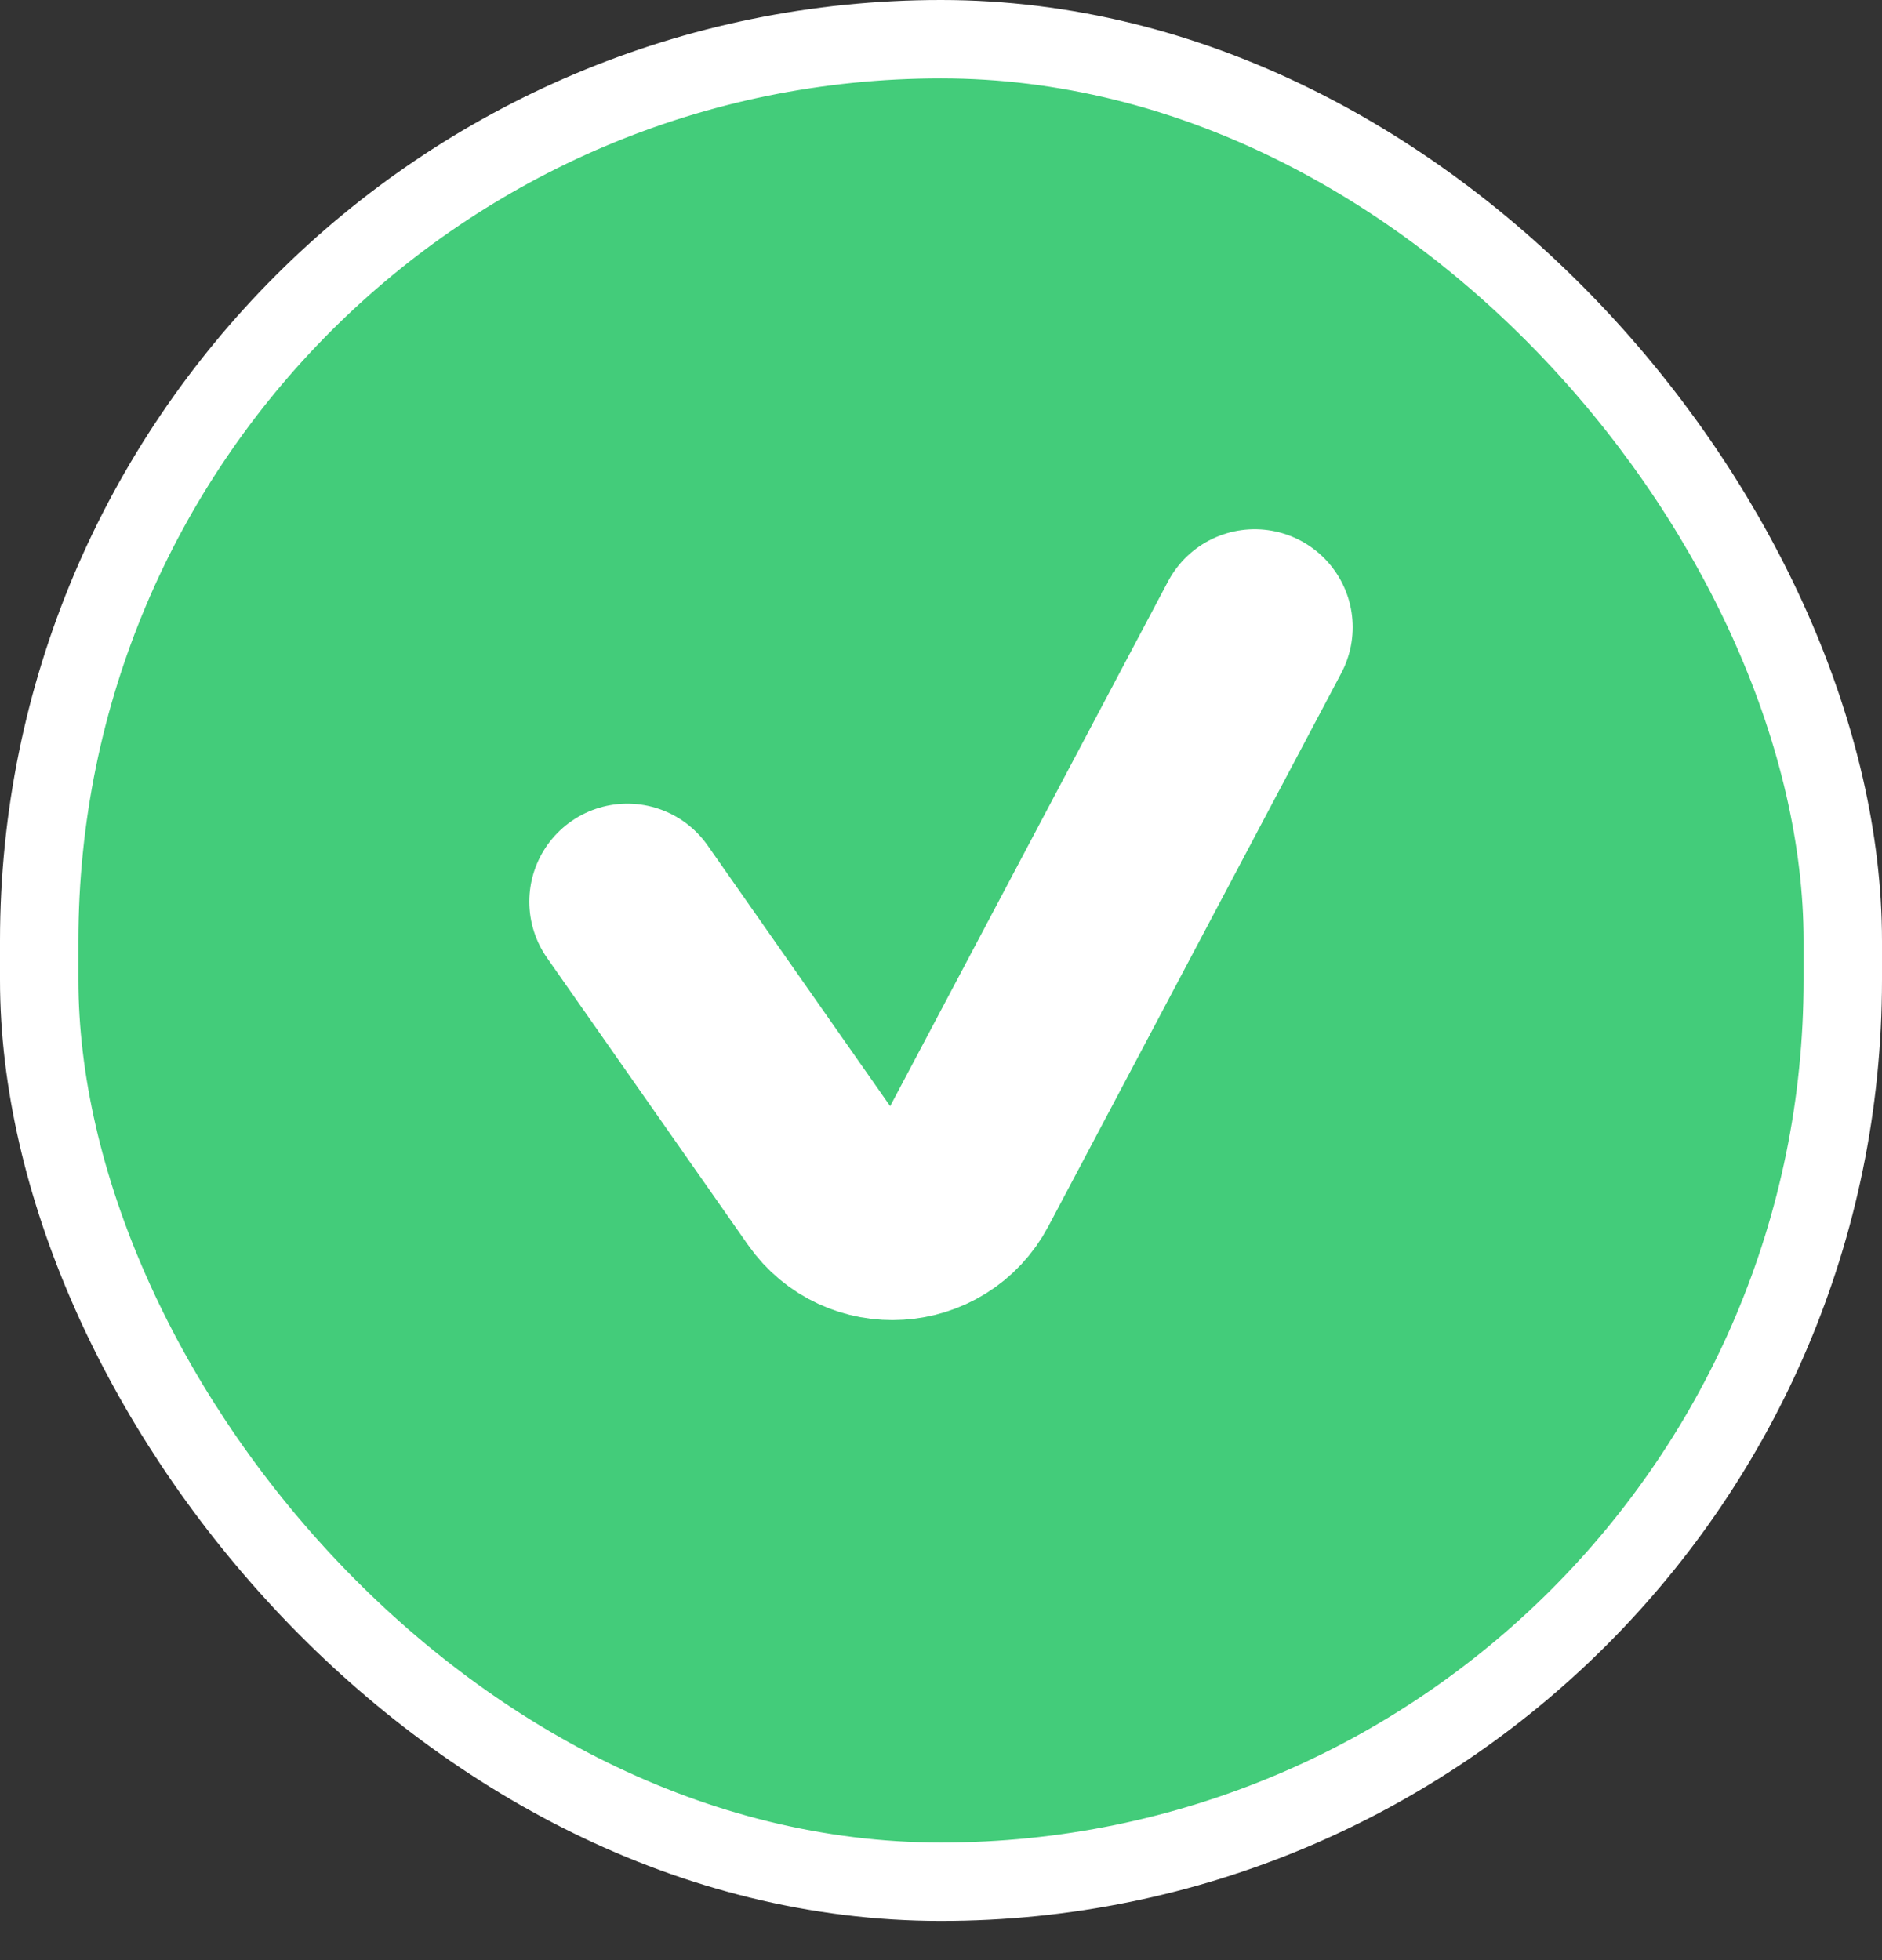
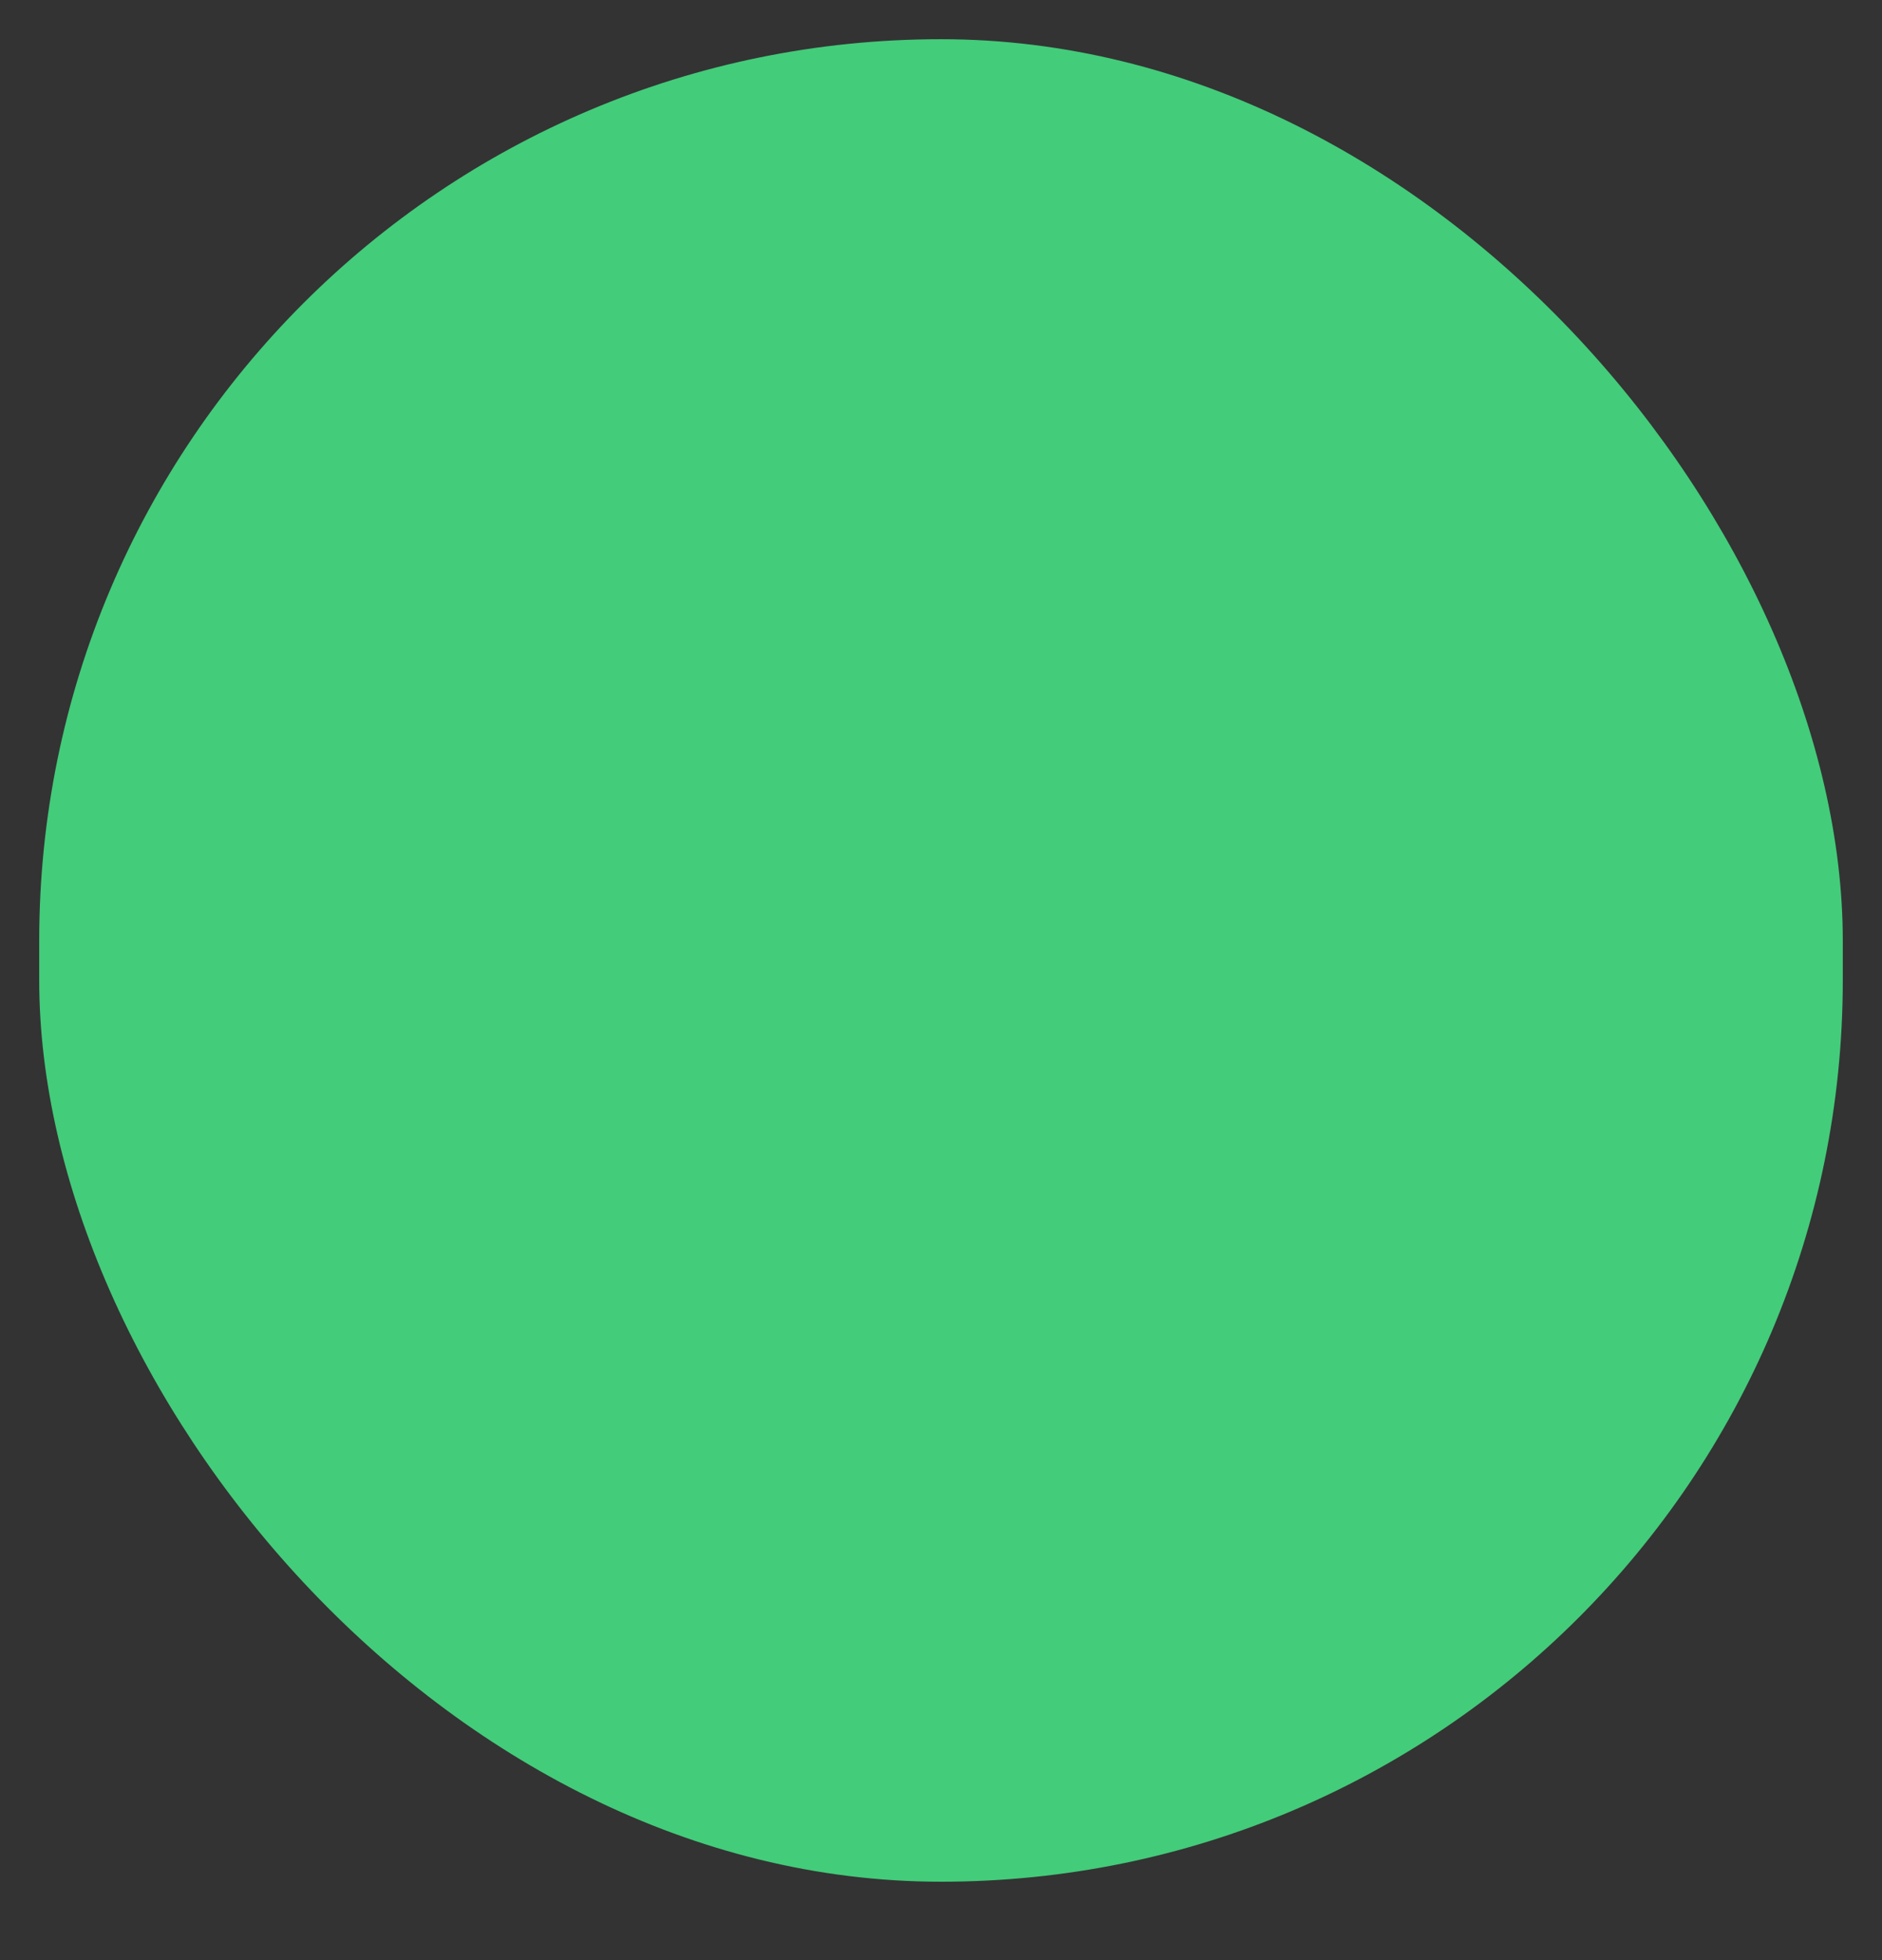
<svg xmlns="http://www.w3.org/2000/svg" width="24" height="25" viewBox="0 0 24 25" fill="none">
  <rect x="0" y="0" width="24" height="25" fill="#333333" stroke="none" />
  <rect x="0.5" y="0.5" width="23" height="23.5" rx="11.5" fill="#43CC7A" />
-   <rect x="0.5" y="0.5" width="23" height="23.5" rx="11.5" stroke="white" />
-   <path d="M8 11.5L10.562 15.16C10.991 15.773 11.915 15.715 12.265 15.055L16 8" stroke="white" stroke-width="2.5" stroke-linecap="round" />
</svg>